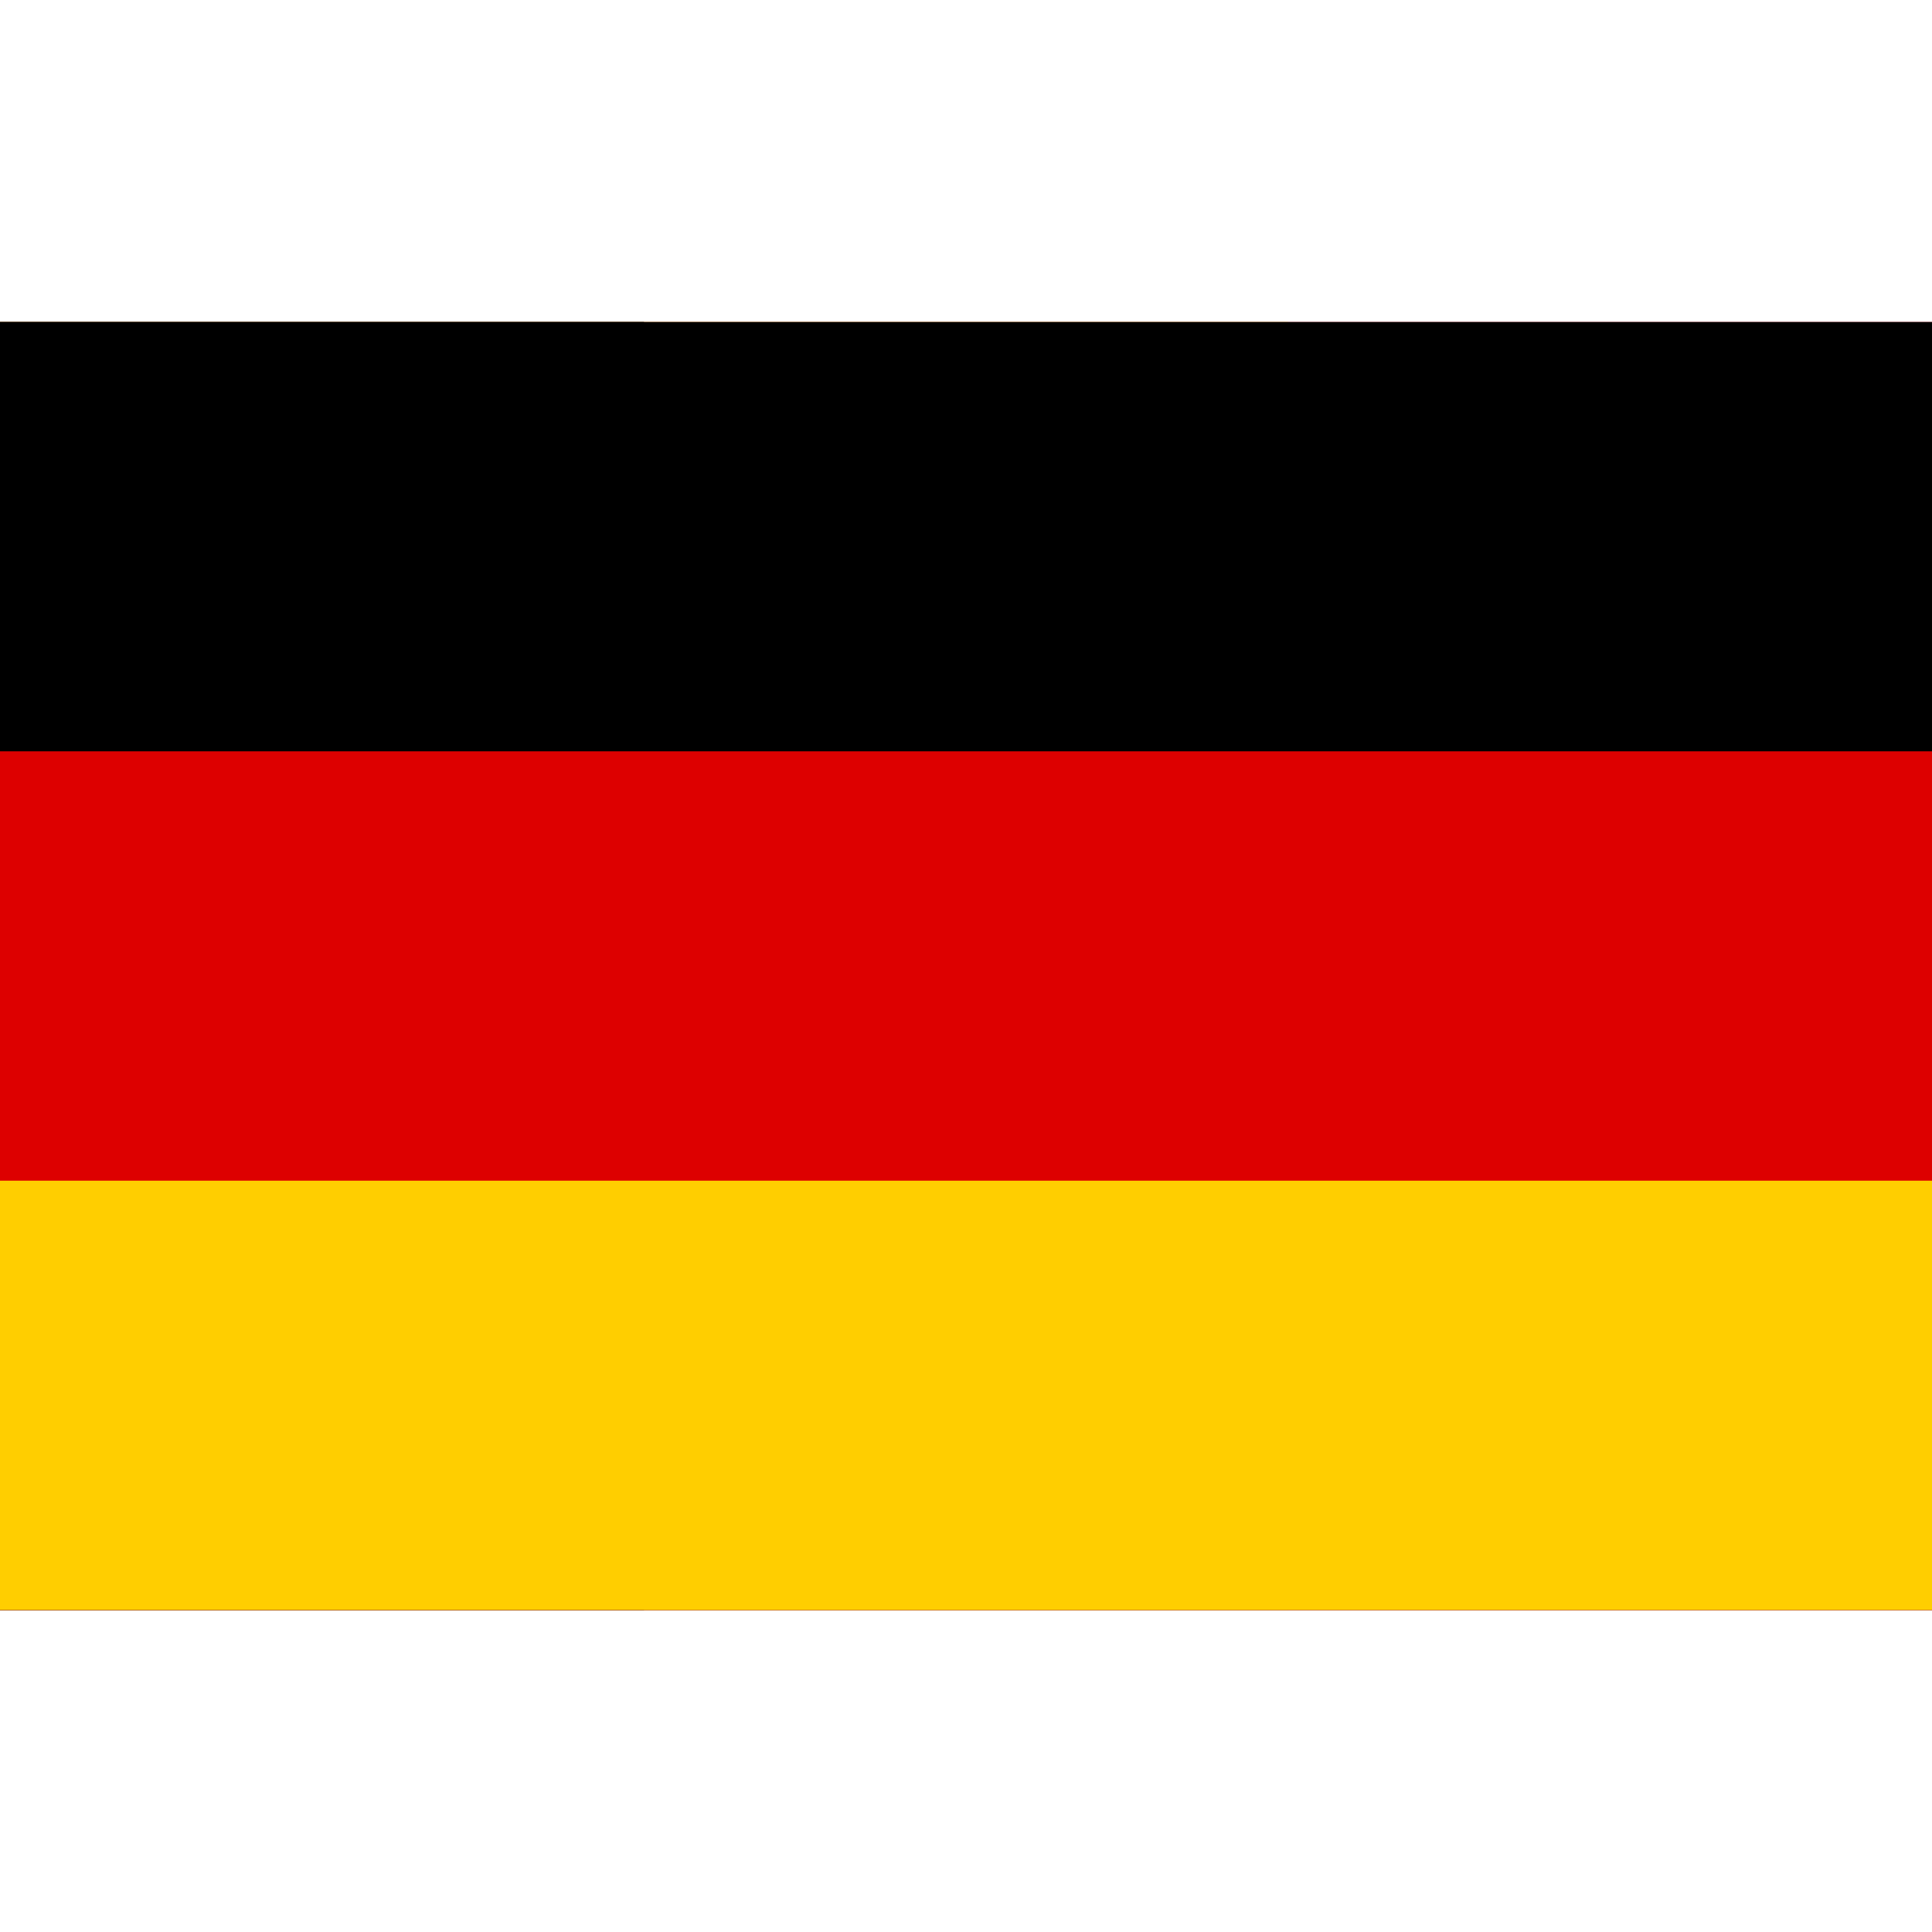
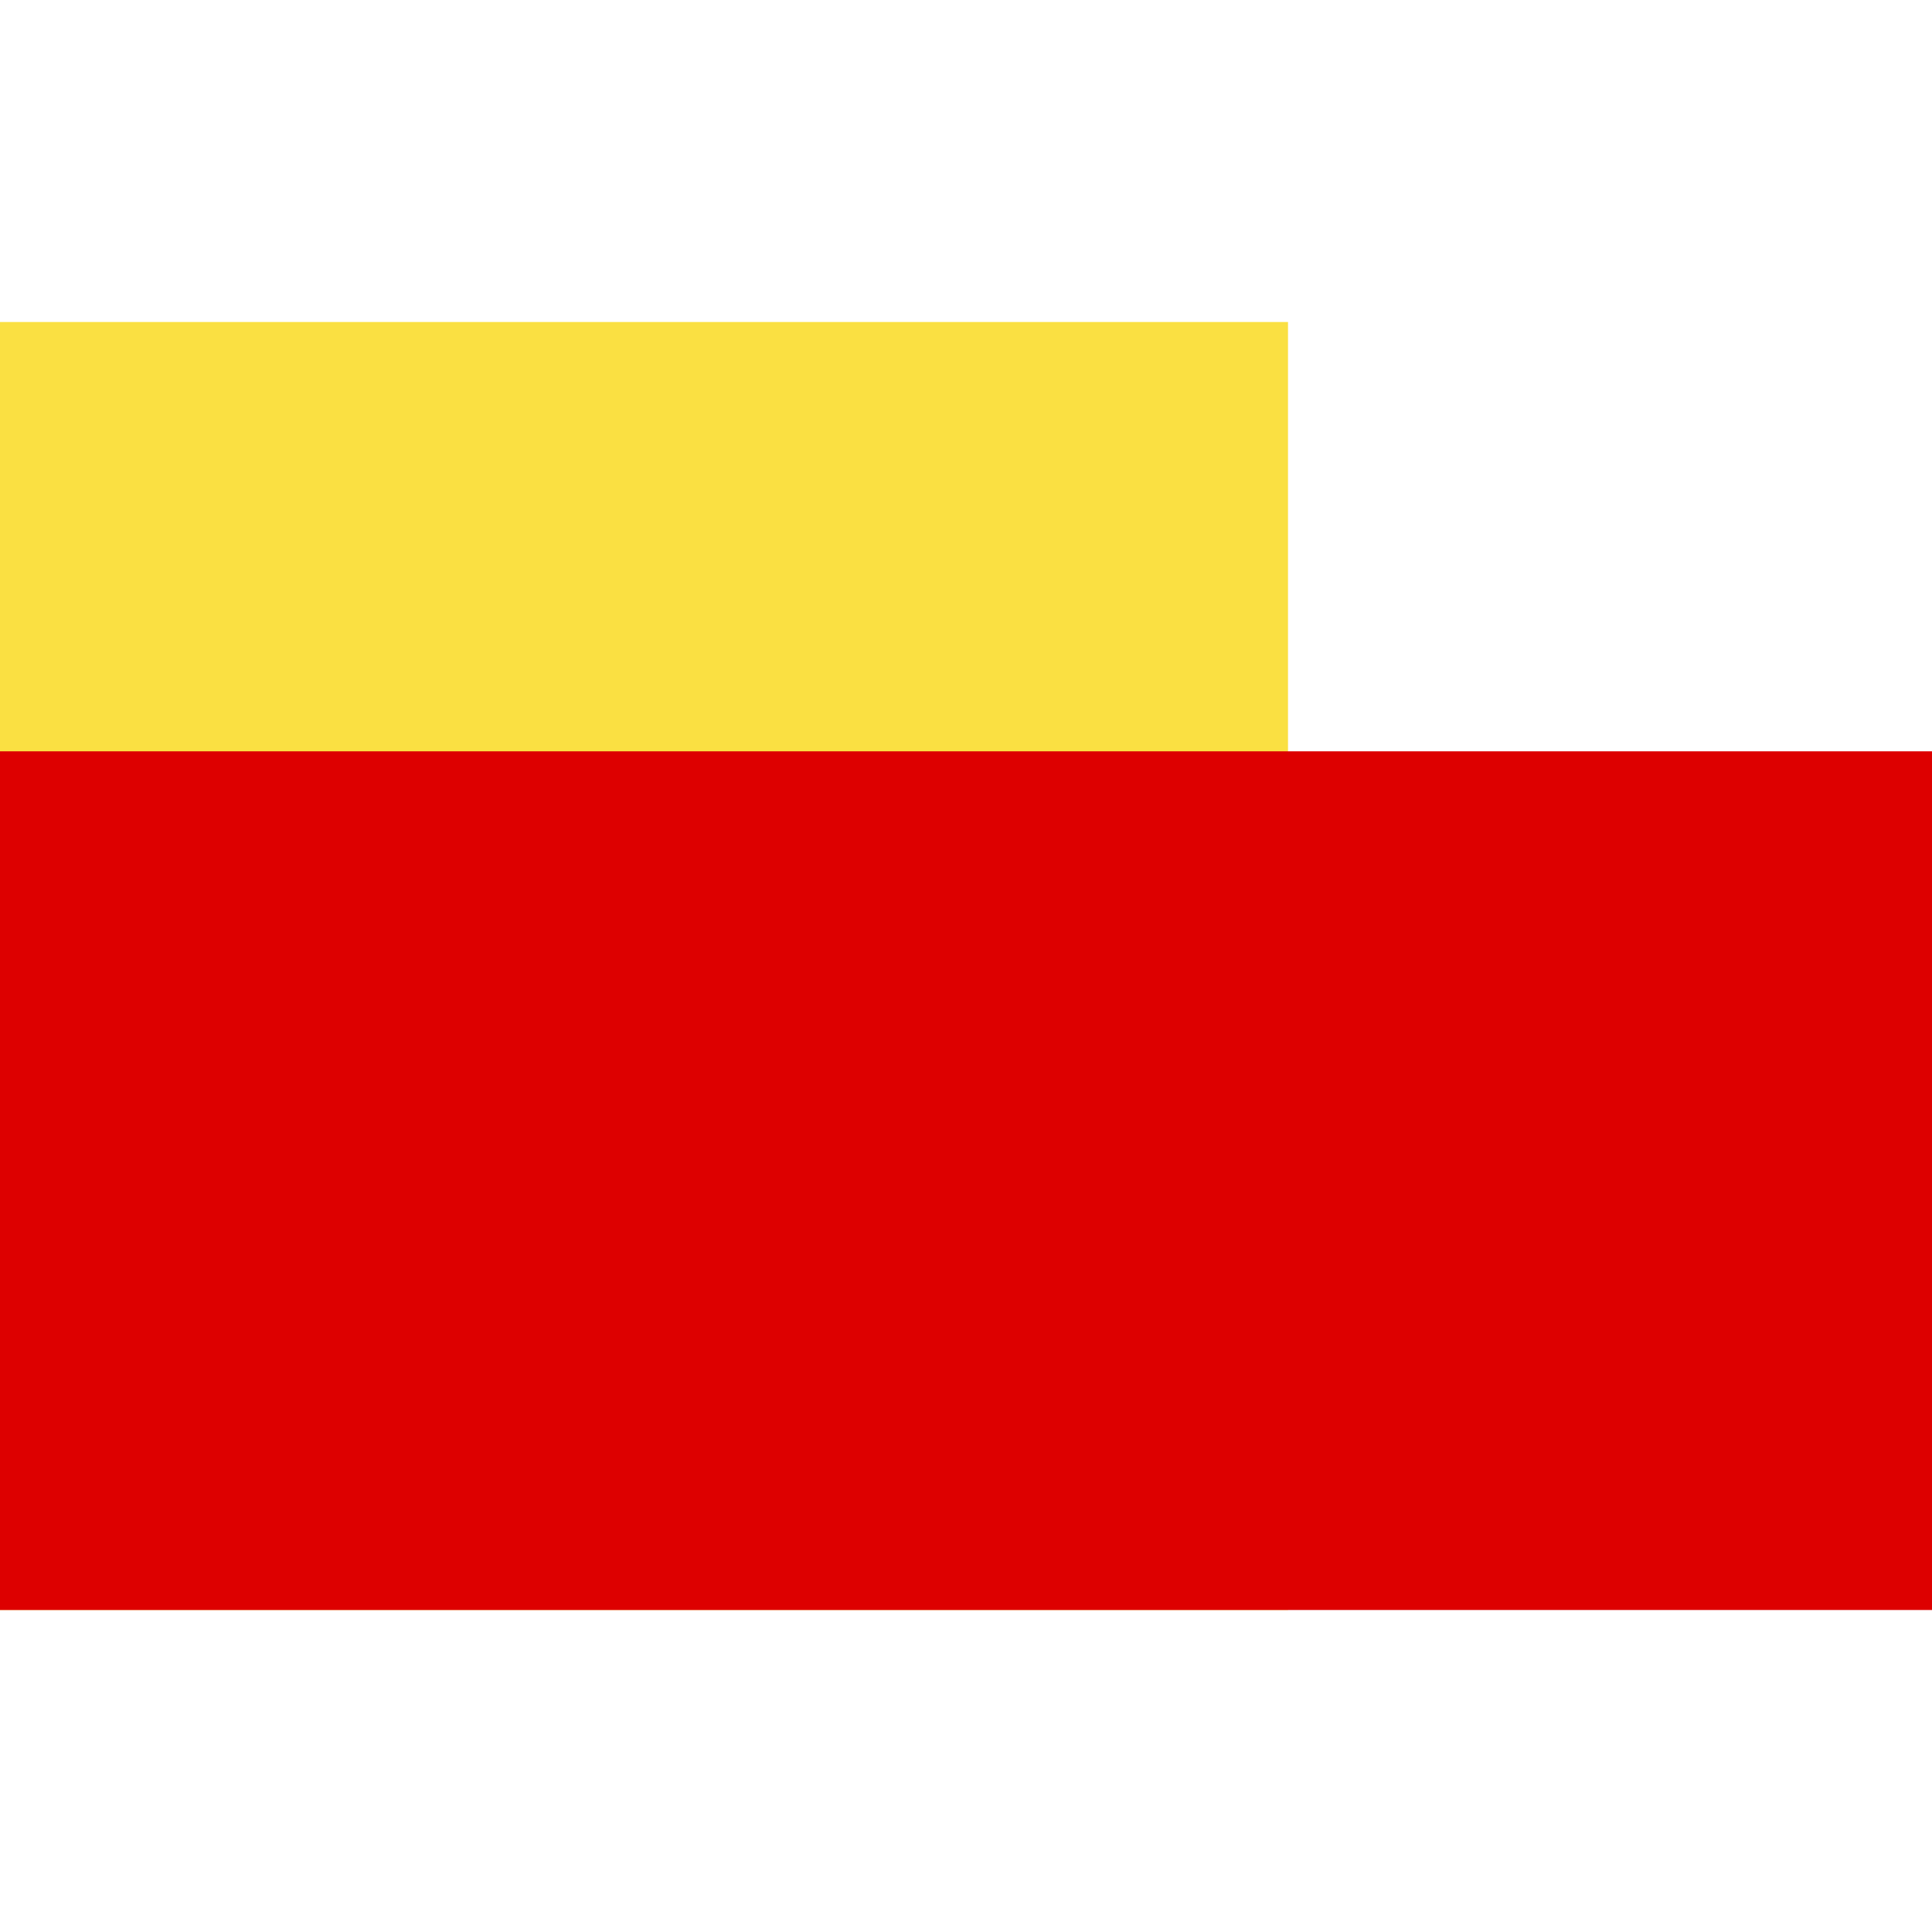
<svg xmlns="http://www.w3.org/2000/svg" width="24" height="24" viewBox="0 0 24 24" fill="none">
-   <path d="M24 4H0V20H24V4Z" fill="#ED2939" />
  <path d="M16 4H0V20H16V4Z" fill="#FAE042" />
-   <path d="M8 4H0V20H8V4Z" fill="black" />
  <g clip-path="url(#clip0)">
-     <path d="M24 4H0V20H24V4Z" fill="black" />
    <path d="M24 9.333H0V20H24V9.333Z" fill="#DD0000" />
-     <path d="M24 14.667H0V20H24V14.667Z" fill="#FFCE00" />
  </g>
  <defs>
    <clipPath id="clip0">
      <rect width="24" height="16" fill="white" transform="translate(0 4)" />
    </clipPath>
  </defs>
</svg>